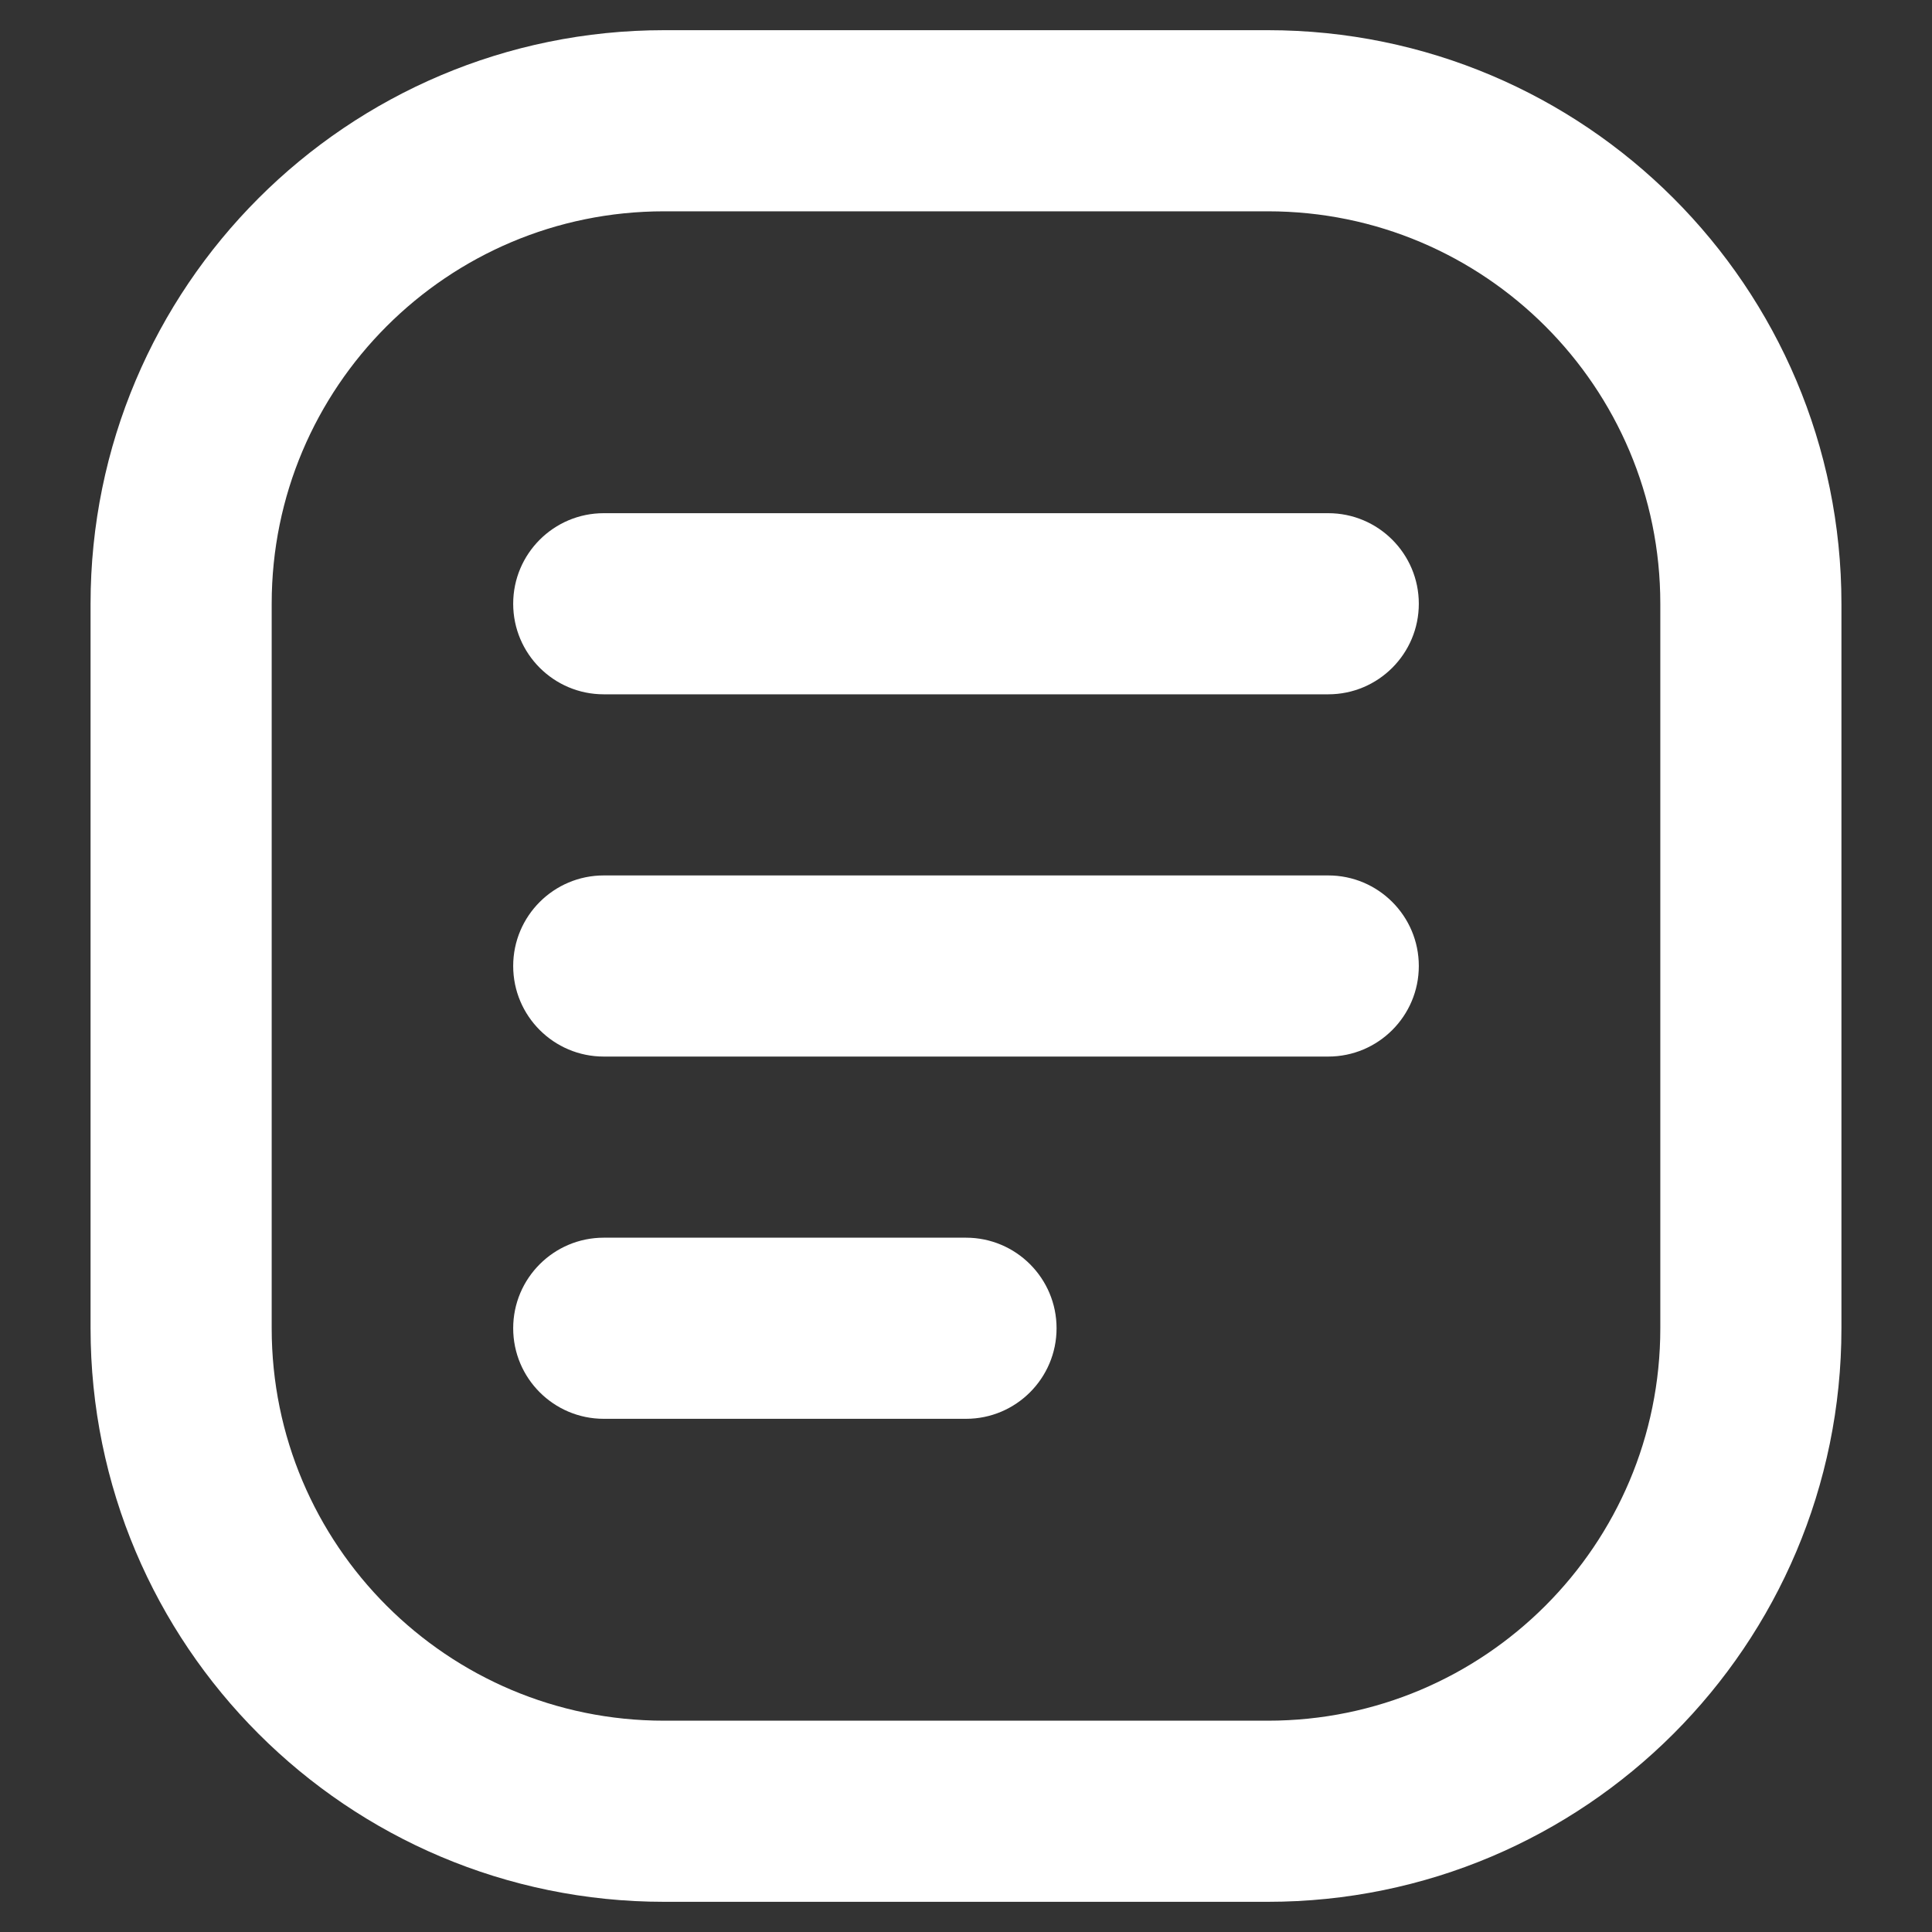
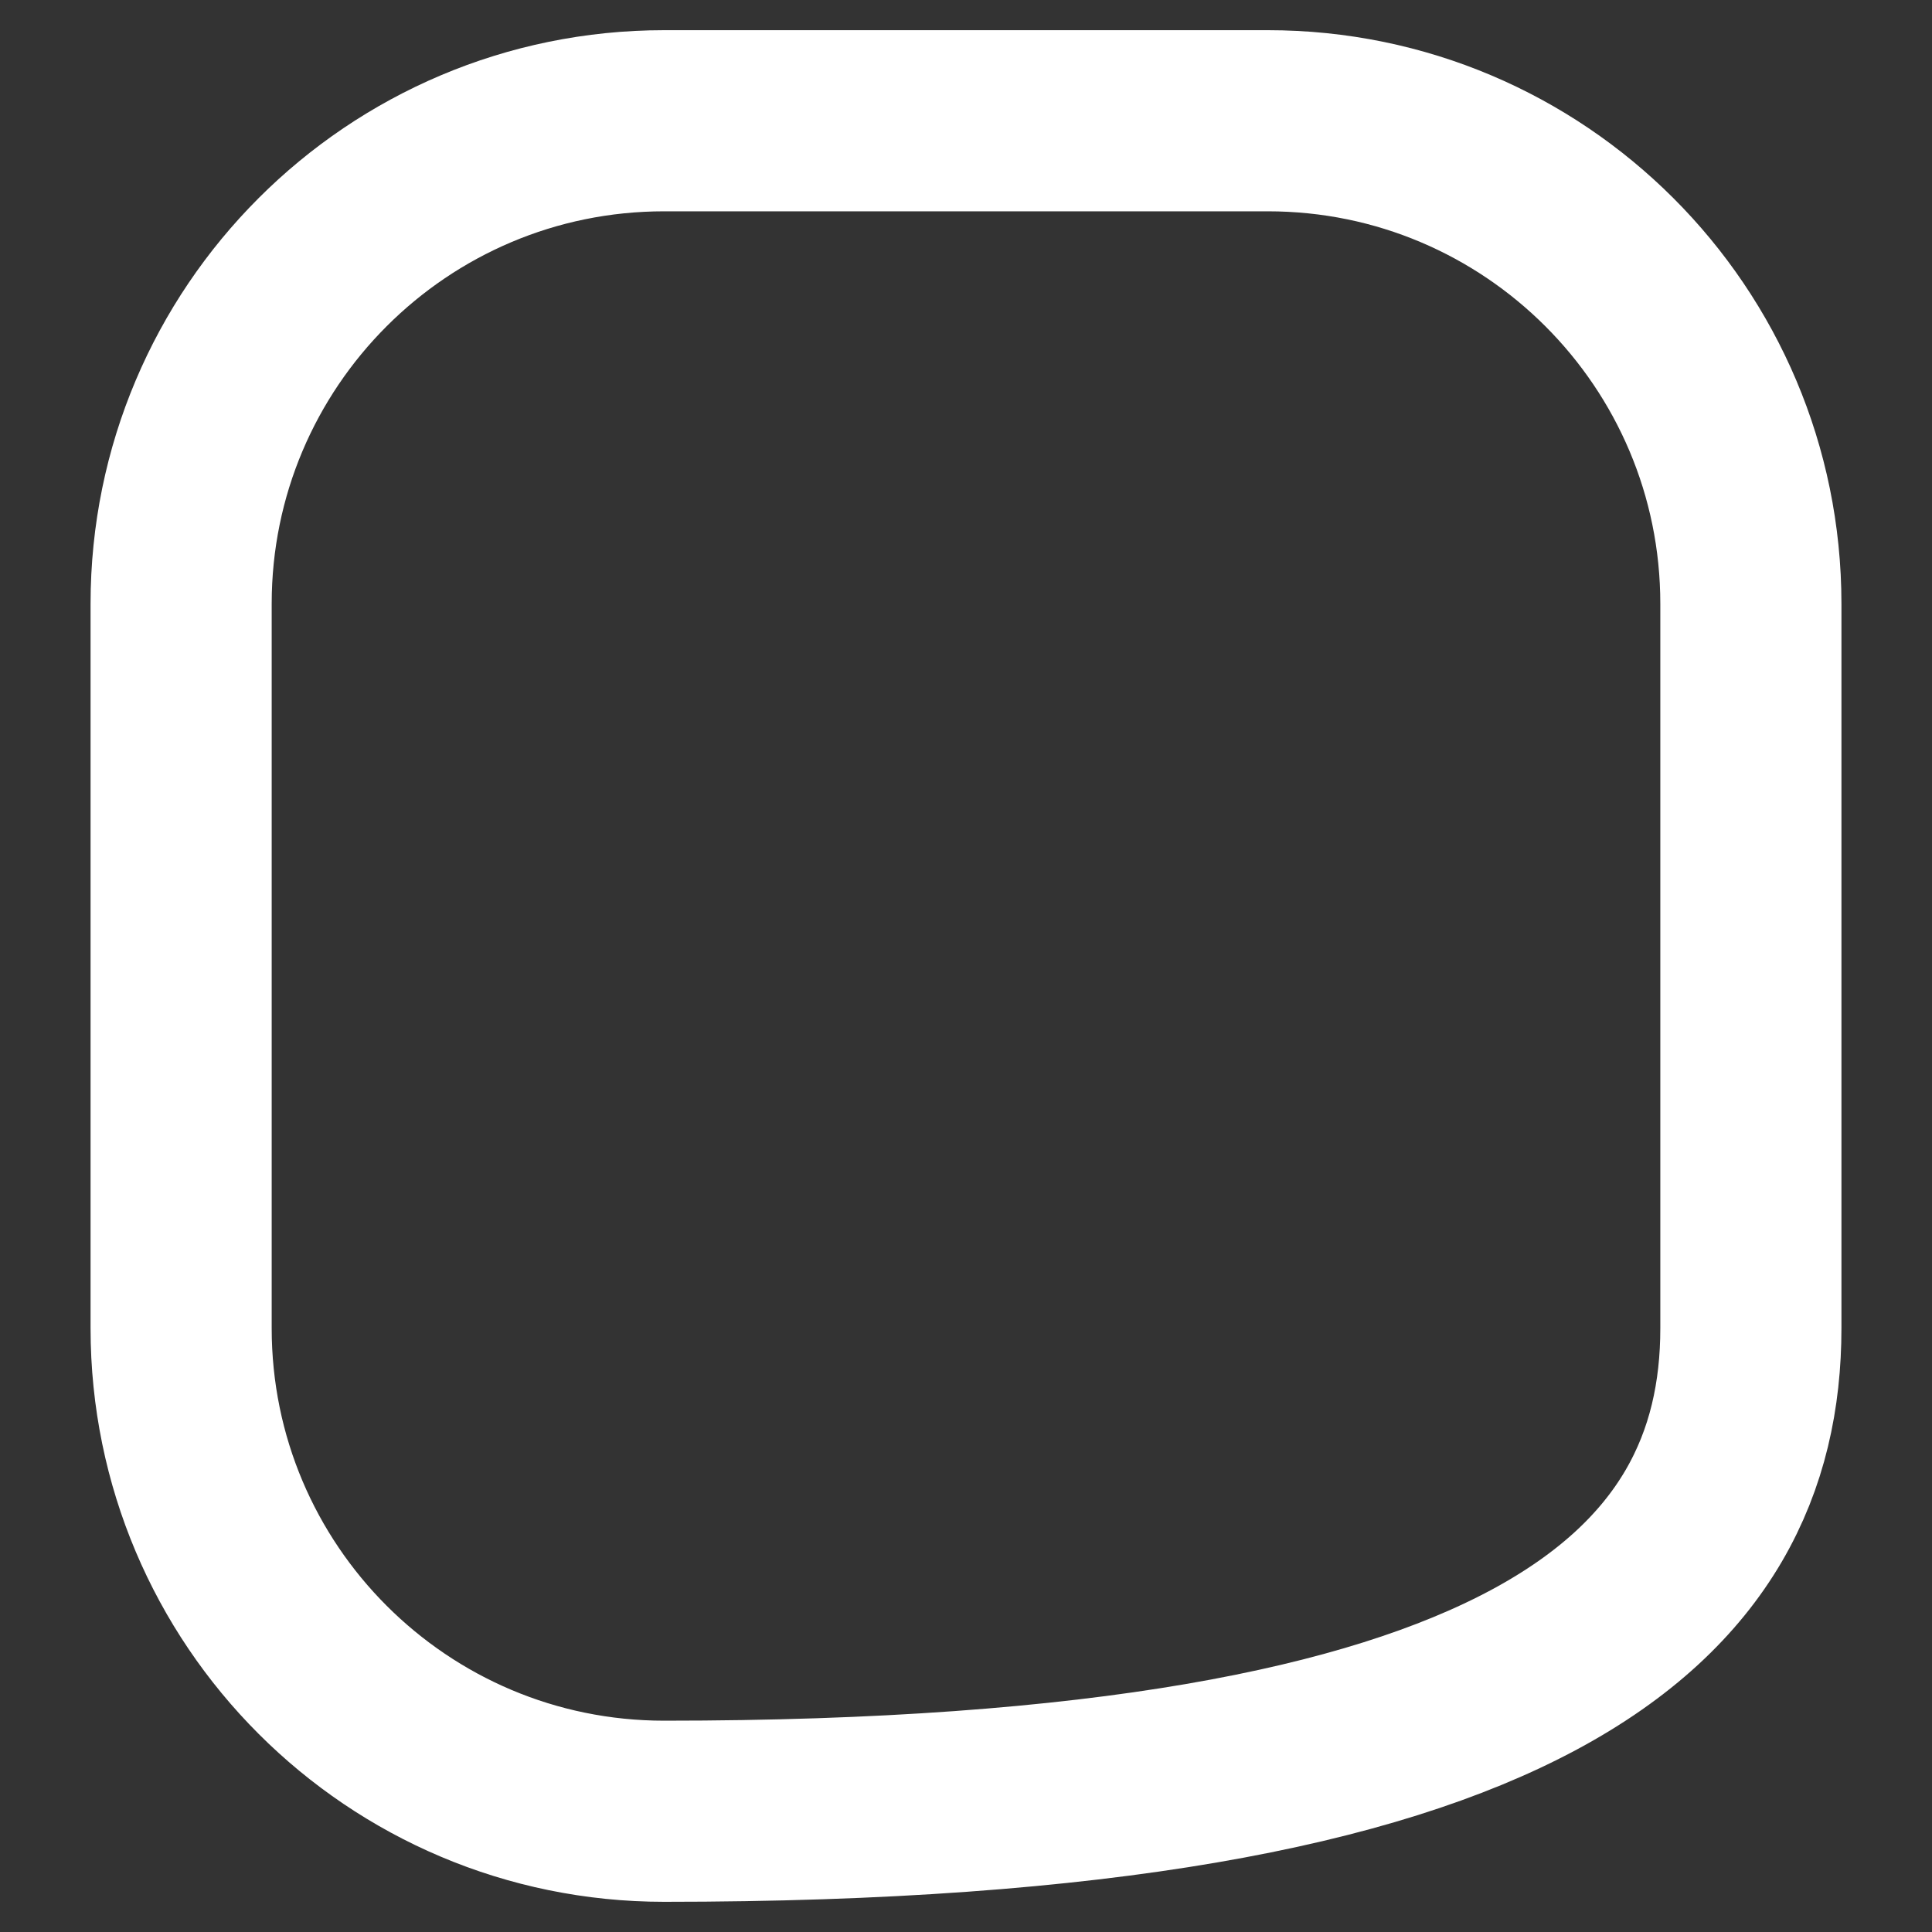
<svg xmlns="http://www.w3.org/2000/svg" width="16" height="16" viewBox="0 0 16 16" fill="none">
  <rect x="0" y="0" width="16" height="16" fill="#333333" stroke="none" />
-   <path fill-rule="evenodd" clip-rule="evenodd" d="M10.5 1H5.5C3.291 1 1.5 2.791 1.5 5V11C1.5 13.209 3.291 15 5.5 15H10.5C12.709 15 14.5 13.209 14.5 11V5C14.5 2.791 12.709 1 10.5 1Z" stroke="white" stroke-width="1.5" stroke-linecap="round" stroke-linejoin="round" />
-   <path d="M11 5.75C11.414 5.75 11.75 5.414 11.75 5C11.75 4.586 11.414 4.25 11 4.25V5.75ZM5 4.25C4.586 4.25 4.25 4.586 4.25 5C4.25 5.414 4.586 5.75 5 5.75V4.25ZM11 8.75C11.414 8.75 11.75 8.414 11.75 8C11.75 7.586 11.414 7.25 11 7.25V8.75ZM5 7.25C4.586 7.25 4.25 7.586 4.25 8C4.25 8.414 4.586 8.75 5 8.75V7.25ZM8 11.75C8.414 11.75 8.75 11.414 8.75 11C8.75 10.586 8.414 10.25 8 10.25V11.75ZM5 10.25C4.586 10.25 4.25 10.586 4.25 11C4.25 11.414 4.586 11.75 5 11.75V10.25ZM11 4.25H5V5.75H11V4.25ZM11 7.25H5V8.75H11V7.25ZM8 10.25H5V11.75H8V10.25Z" fill="white" />
+   <path fill-rule="evenodd" clip-rule="evenodd" d="M10.5 1H5.5C3.291 1 1.5 2.791 1.5 5V11C1.5 13.209 3.291 15 5.5 15C12.709 15 14.5 13.209 14.5 11V5C14.5 2.791 12.709 1 10.5 1Z" stroke="white" stroke-width="1.5" stroke-linecap="round" stroke-linejoin="round" />
</svg>